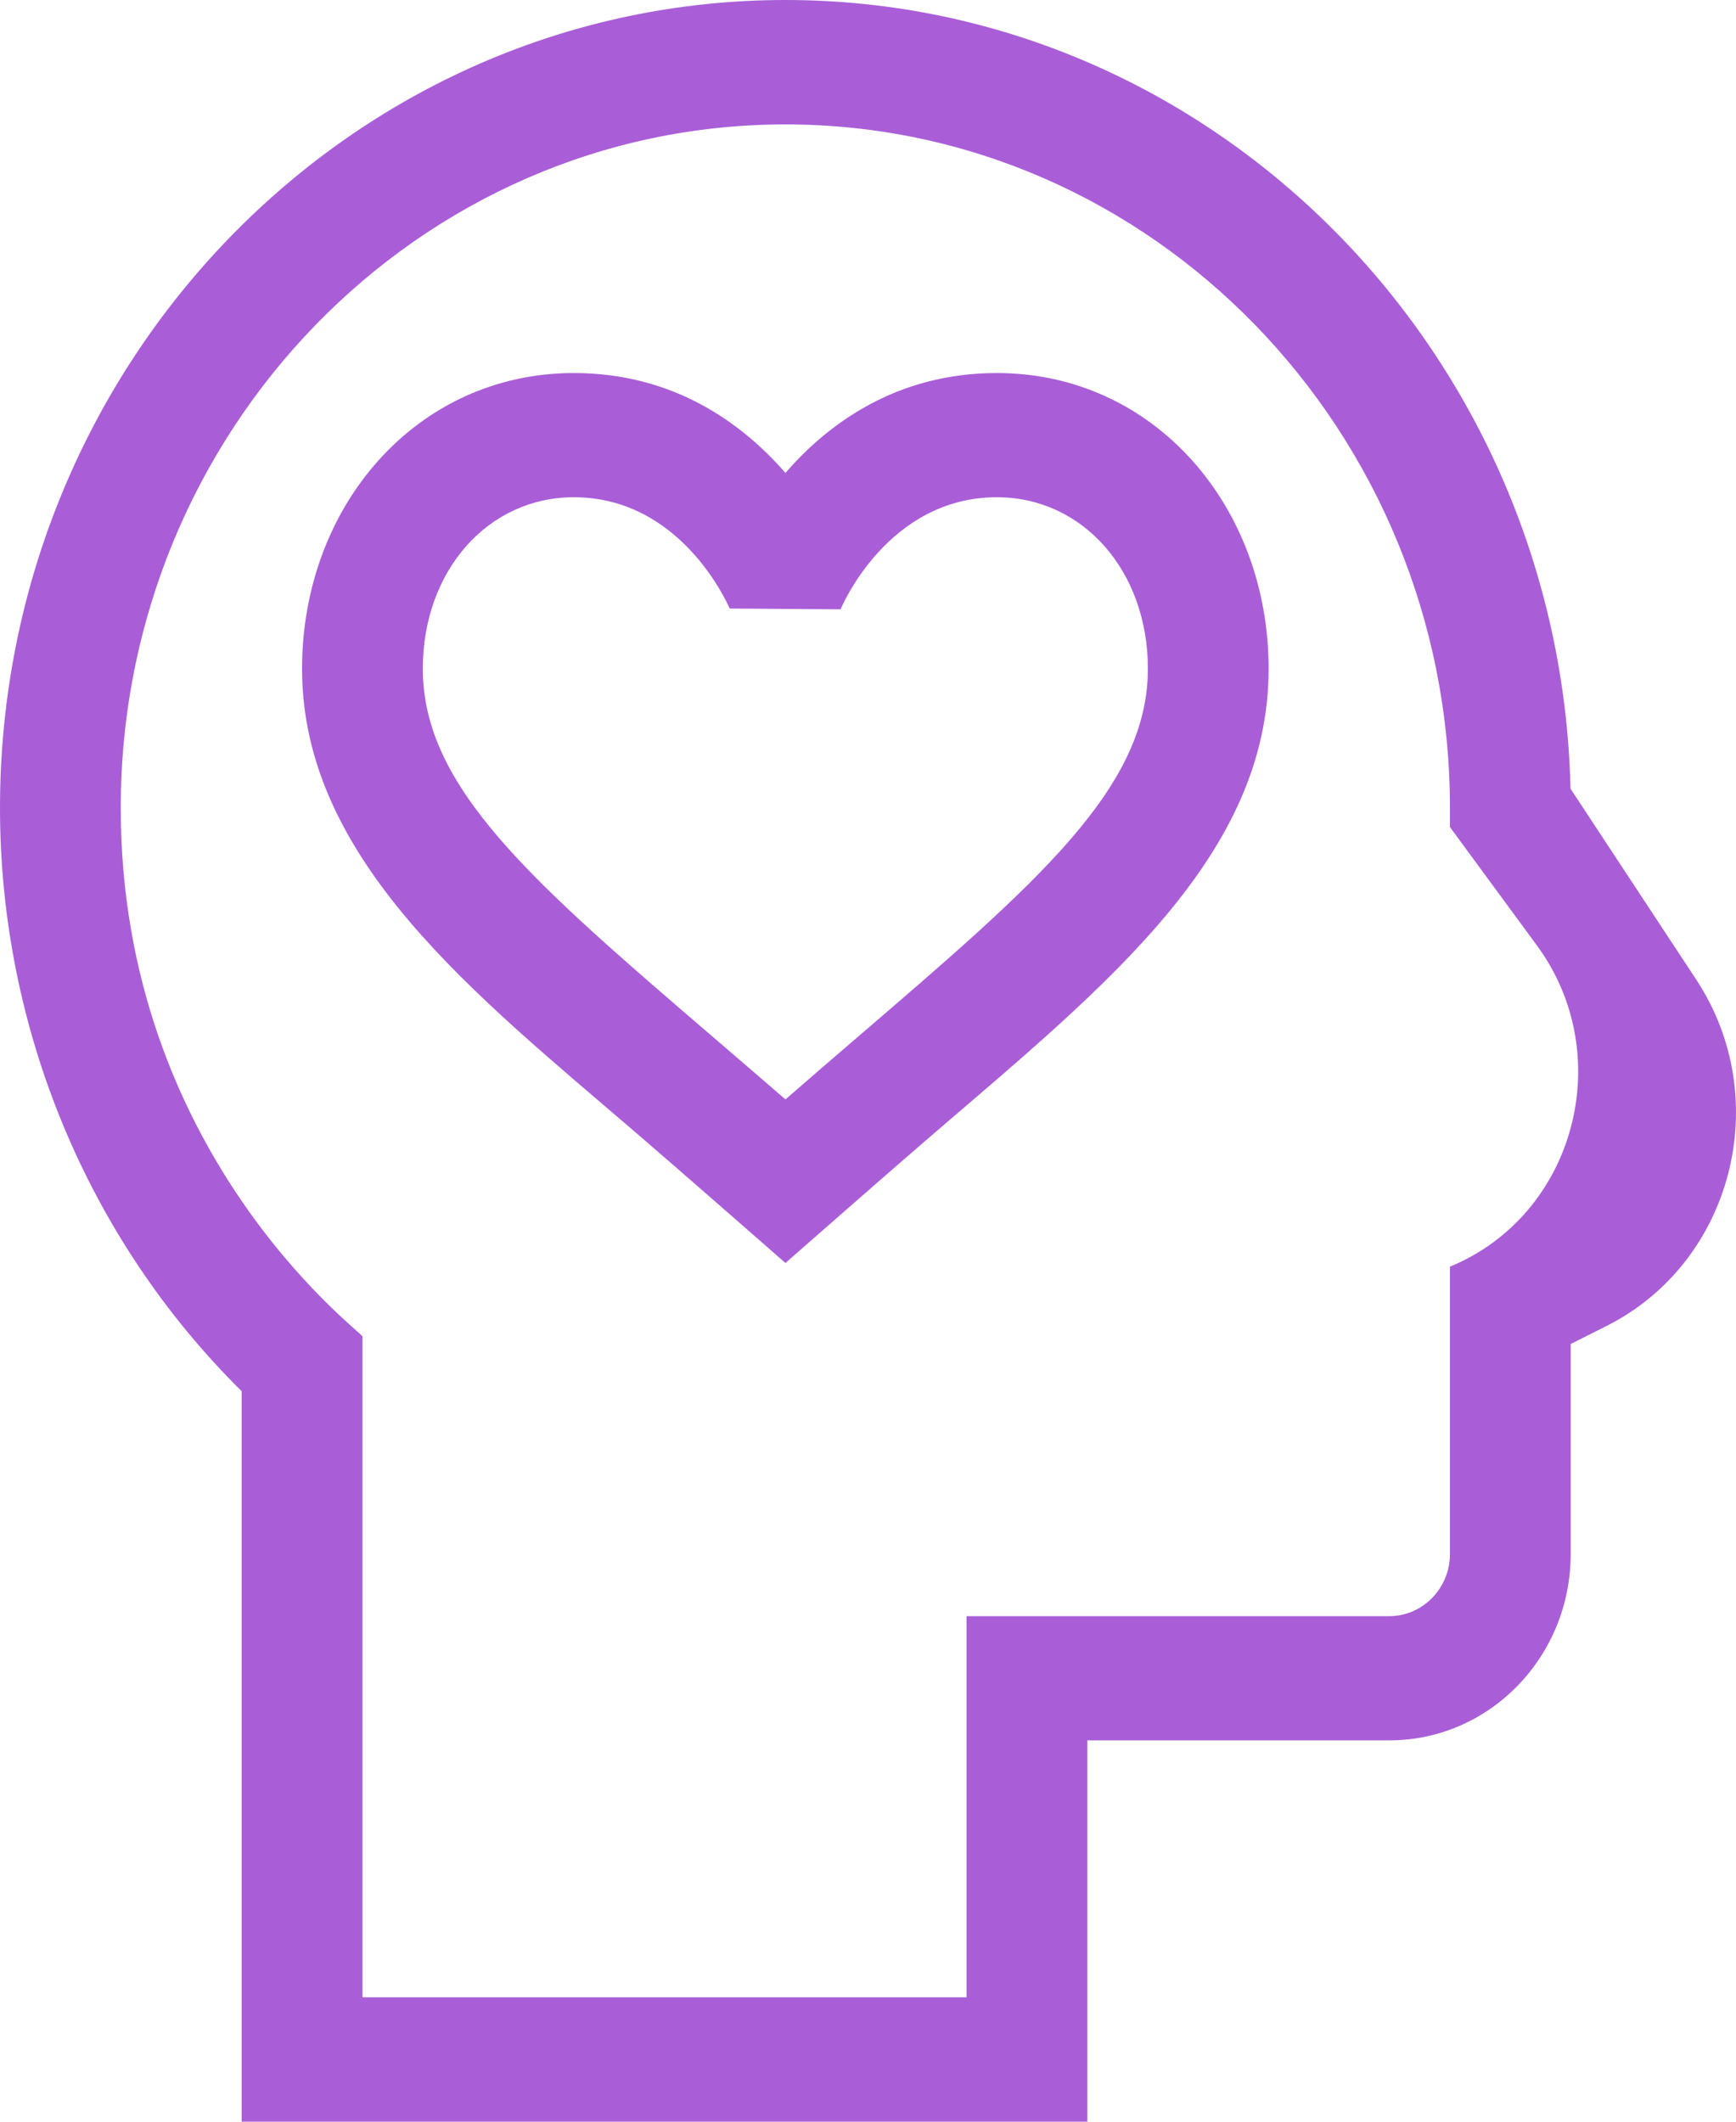
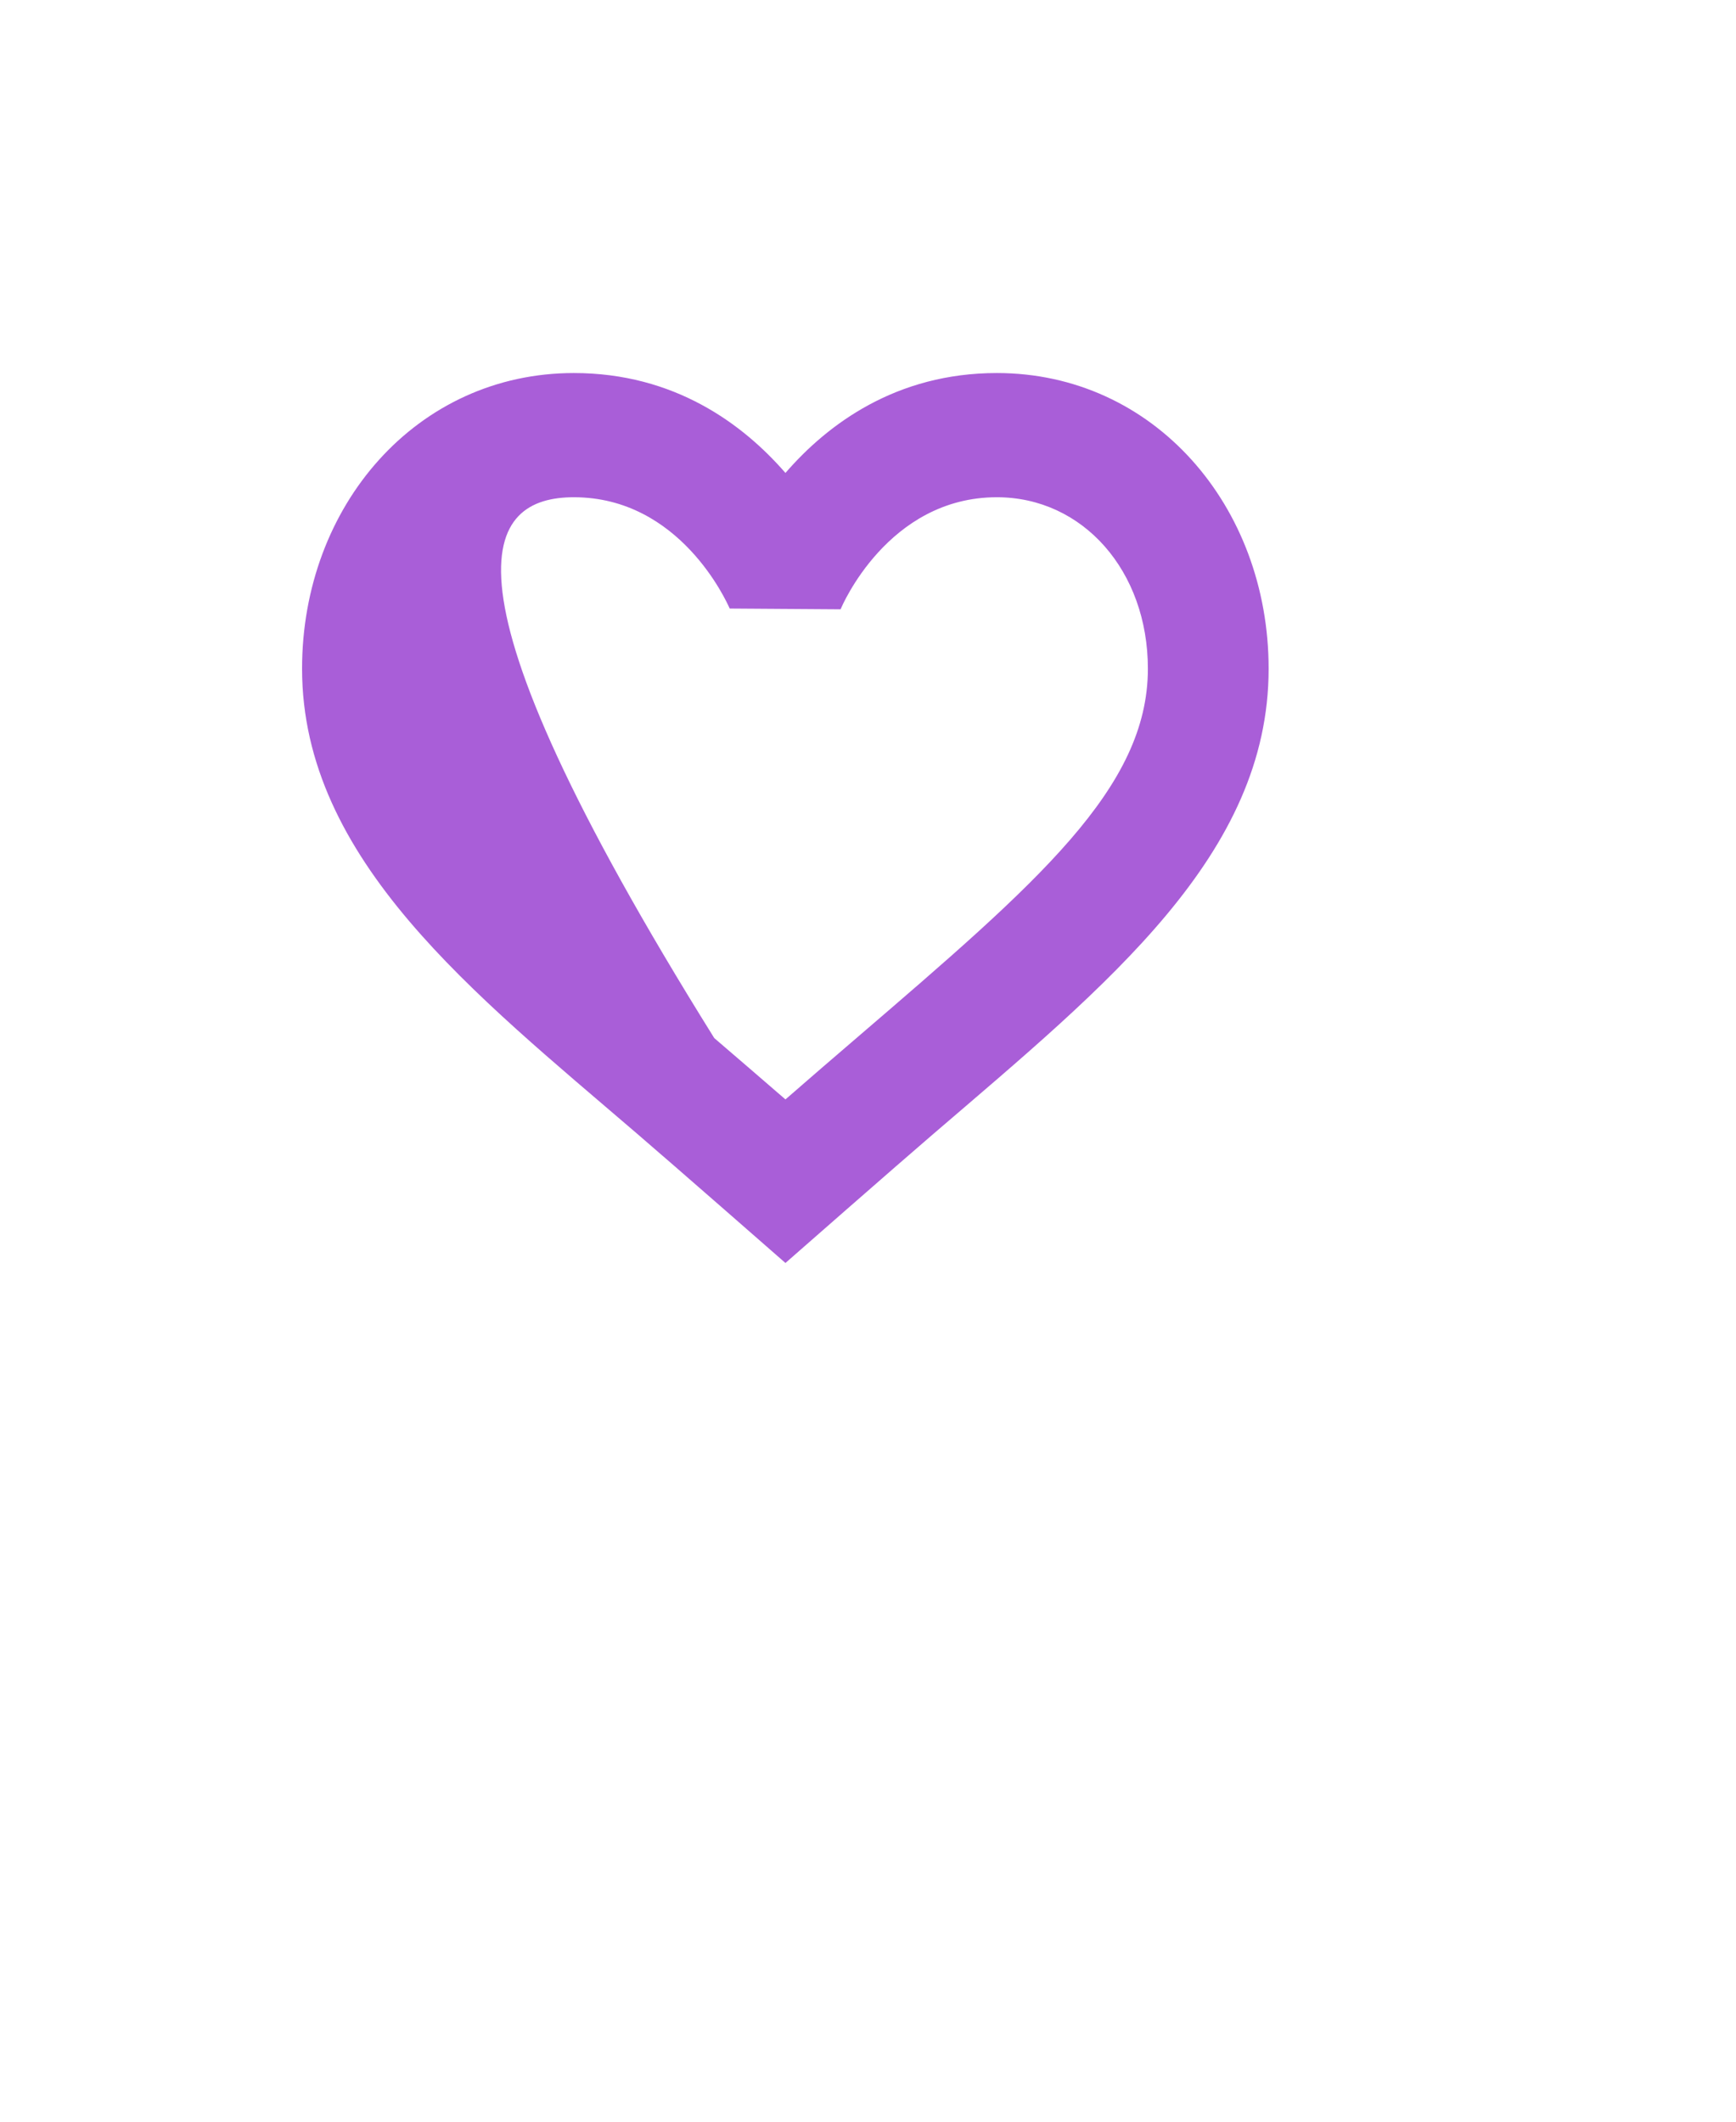
<svg xmlns="http://www.w3.org/2000/svg" width="9" height="11" viewBox="0 0 9 11" fill="none">
-   <path d="M5.637 11V9.023H7.203C7.722 9.023 8.143 8.59 8.143 8.057V6.968L8.332 6.873C8.983 6.543 9.201 5.697 8.794 5.079L8.142 4.089C8.09 1.825 6.284 0 4.072 0C1.826 0 0 1.879 0 4.189C0 5.331 0.455 6.424 1.253 7.213V11H5.637ZM0.626 4.189C0.626 2.235 2.172 0.645 4.072 0.645C5.971 0.645 7.517 2.235 7.517 4.189V4.288L7.968 4.902C8.388 5.474 8.164 6.301 7.517 6.567V8.057C7.517 8.234 7.376 8.379 7.203 8.379H5.011V10.355H1.879V6.928C1.85 6.887 0.626 5.967 0.626 4.189Z" fill="#9436CE" fill-opacity="0.8" />
-   <path d="M3.302 5.877C3.483 6.032 4.072 6.548 4.072 6.548C4.072 6.548 4.66 6.032 4.841 5.877C5.746 5.1 6.577 4.431 6.577 3.467C6.577 2.623 5.982 1.934 5.168 1.934C4.646 1.934 4.291 2.199 4.072 2.452C3.852 2.199 3.497 1.934 2.975 1.934C2.161 1.934 1.566 2.622 1.566 3.467C1.566 4.458 2.463 5.156 3.302 5.877ZM2.975 2.578C3.525 2.578 3.767 3.119 3.783 3.155C4.061 3.157 4.081 3.157 4.358 3.159L4.36 3.154C4.363 3.148 4.602 2.578 5.168 2.578C5.614 2.578 5.951 2.96 5.951 3.467C5.951 4.085 5.382 4.573 4.44 5.382C4.32 5.485 4.198 5.59 4.072 5.7C3.945 5.59 3.823 5.485 3.703 5.382C2.761 4.573 2.192 4.085 2.192 3.467C2.192 2.96 2.529 2.578 2.975 2.578Z" fill="#9436CE" fill-opacity="0.8" />
+   <path d="M3.302 5.877C3.483 6.032 4.072 6.548 4.072 6.548C4.072 6.548 4.66 6.032 4.841 5.877C5.746 5.1 6.577 4.431 6.577 3.467C6.577 2.623 5.982 1.934 5.168 1.934C4.646 1.934 4.291 2.199 4.072 2.452C3.852 2.199 3.497 1.934 2.975 1.934C2.161 1.934 1.566 2.622 1.566 3.467C1.566 4.458 2.463 5.156 3.302 5.877ZM2.975 2.578C3.525 2.578 3.767 3.119 3.783 3.155C4.061 3.157 4.081 3.157 4.358 3.159L4.36 3.154C4.363 3.148 4.602 2.578 5.168 2.578C5.614 2.578 5.951 2.96 5.951 3.467C5.951 4.085 5.382 4.573 4.44 5.382C4.32 5.485 4.198 5.59 4.072 5.7C3.945 5.59 3.823 5.485 3.703 5.382C2.192 2.96 2.529 2.578 2.975 2.578Z" fill="#9436CE" fill-opacity="0.8" />
</svg>